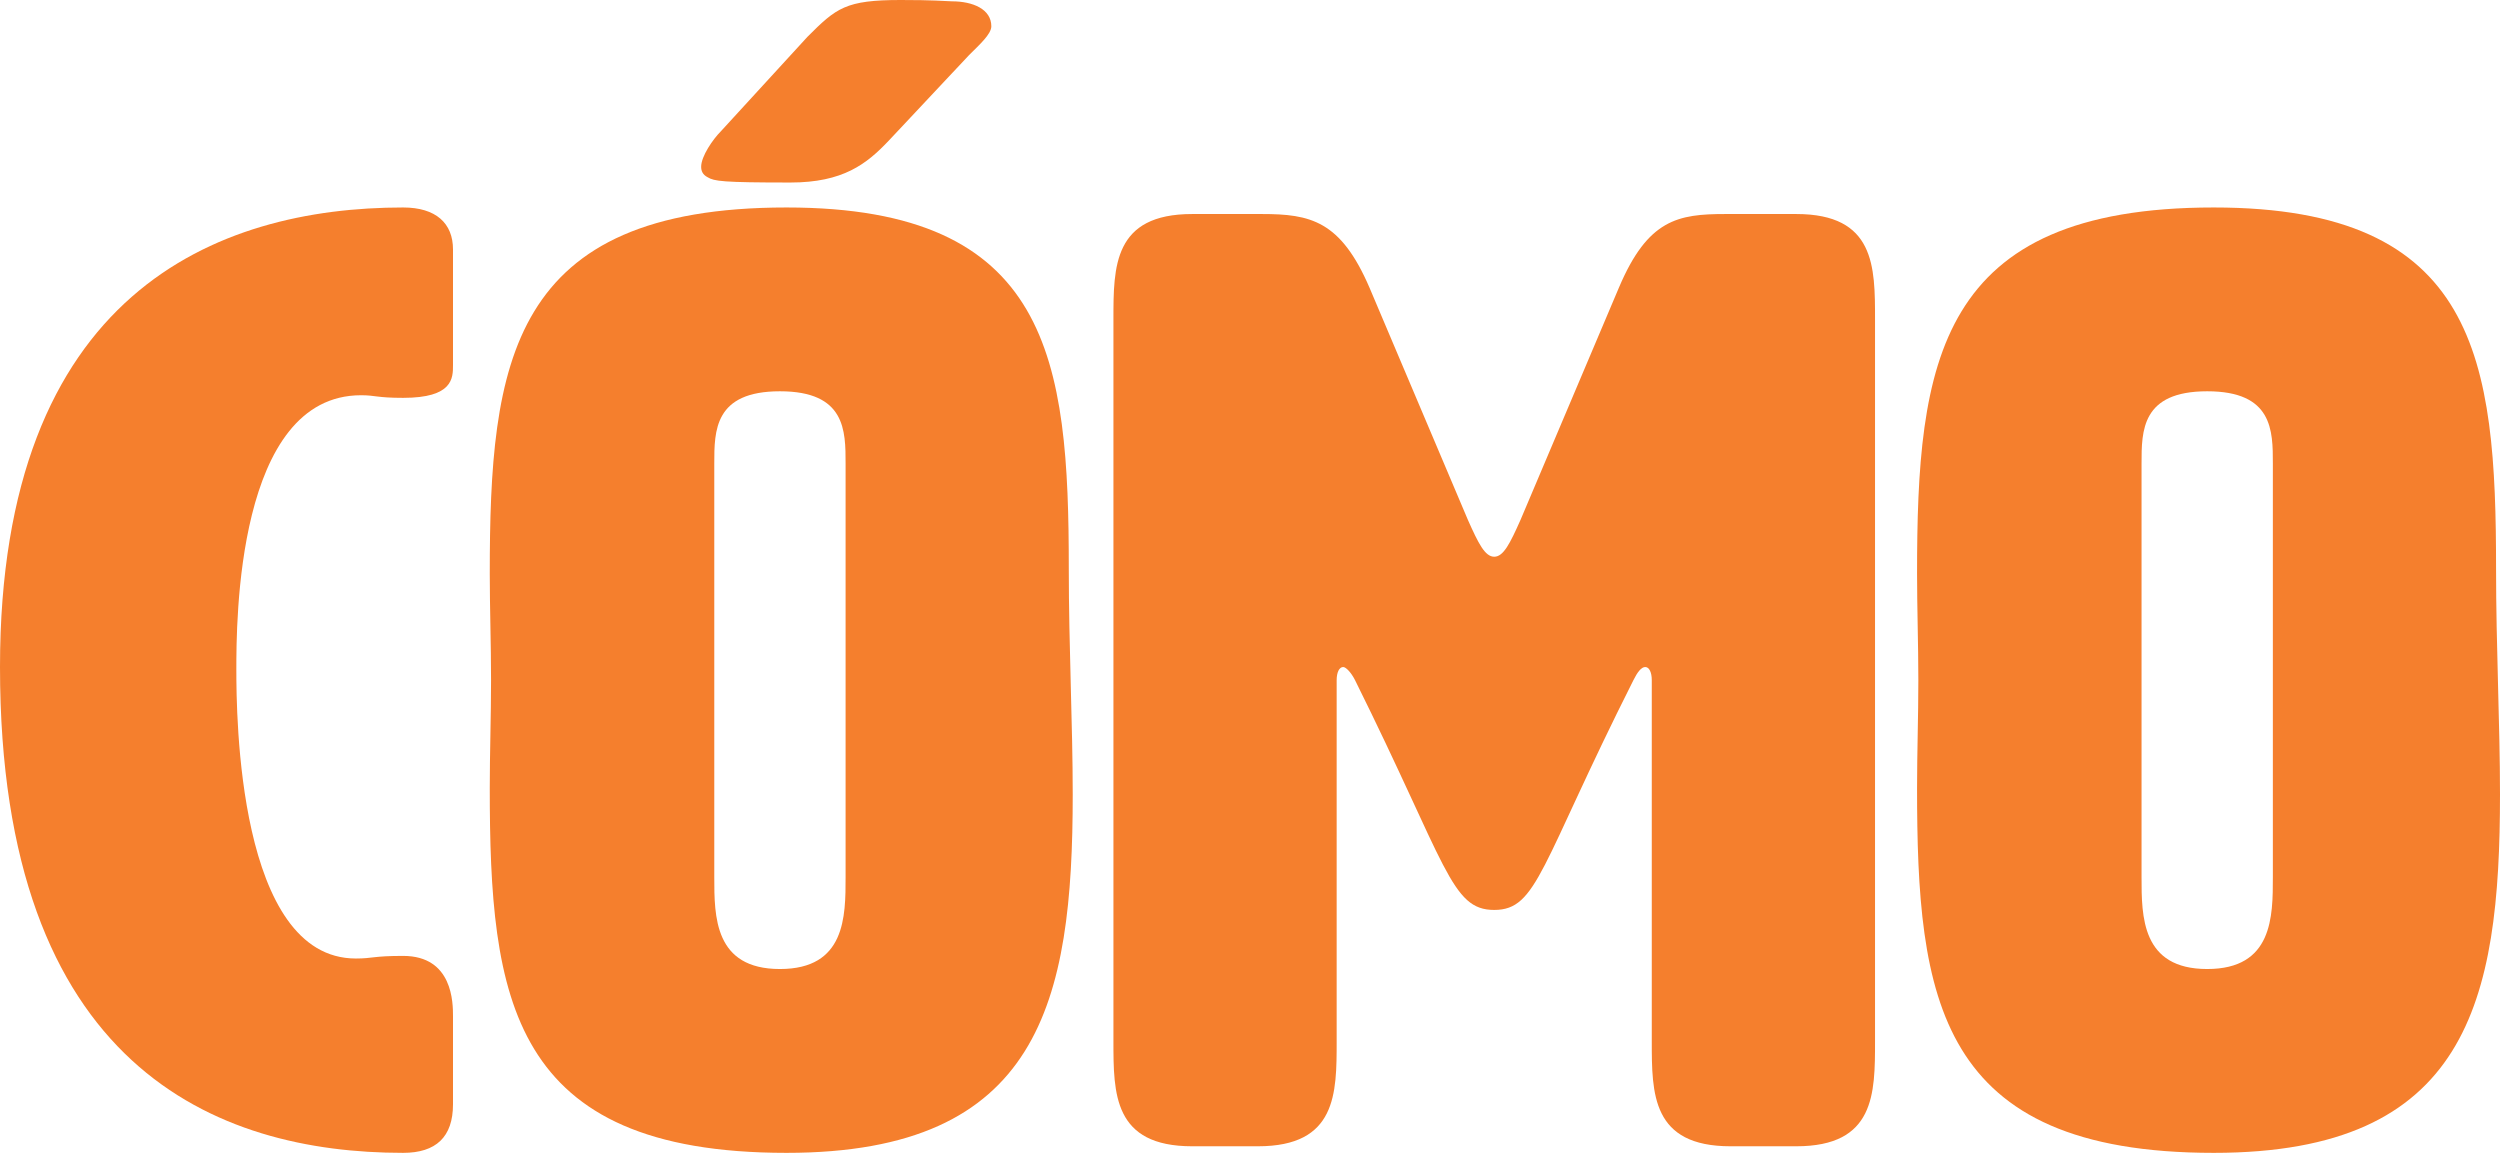
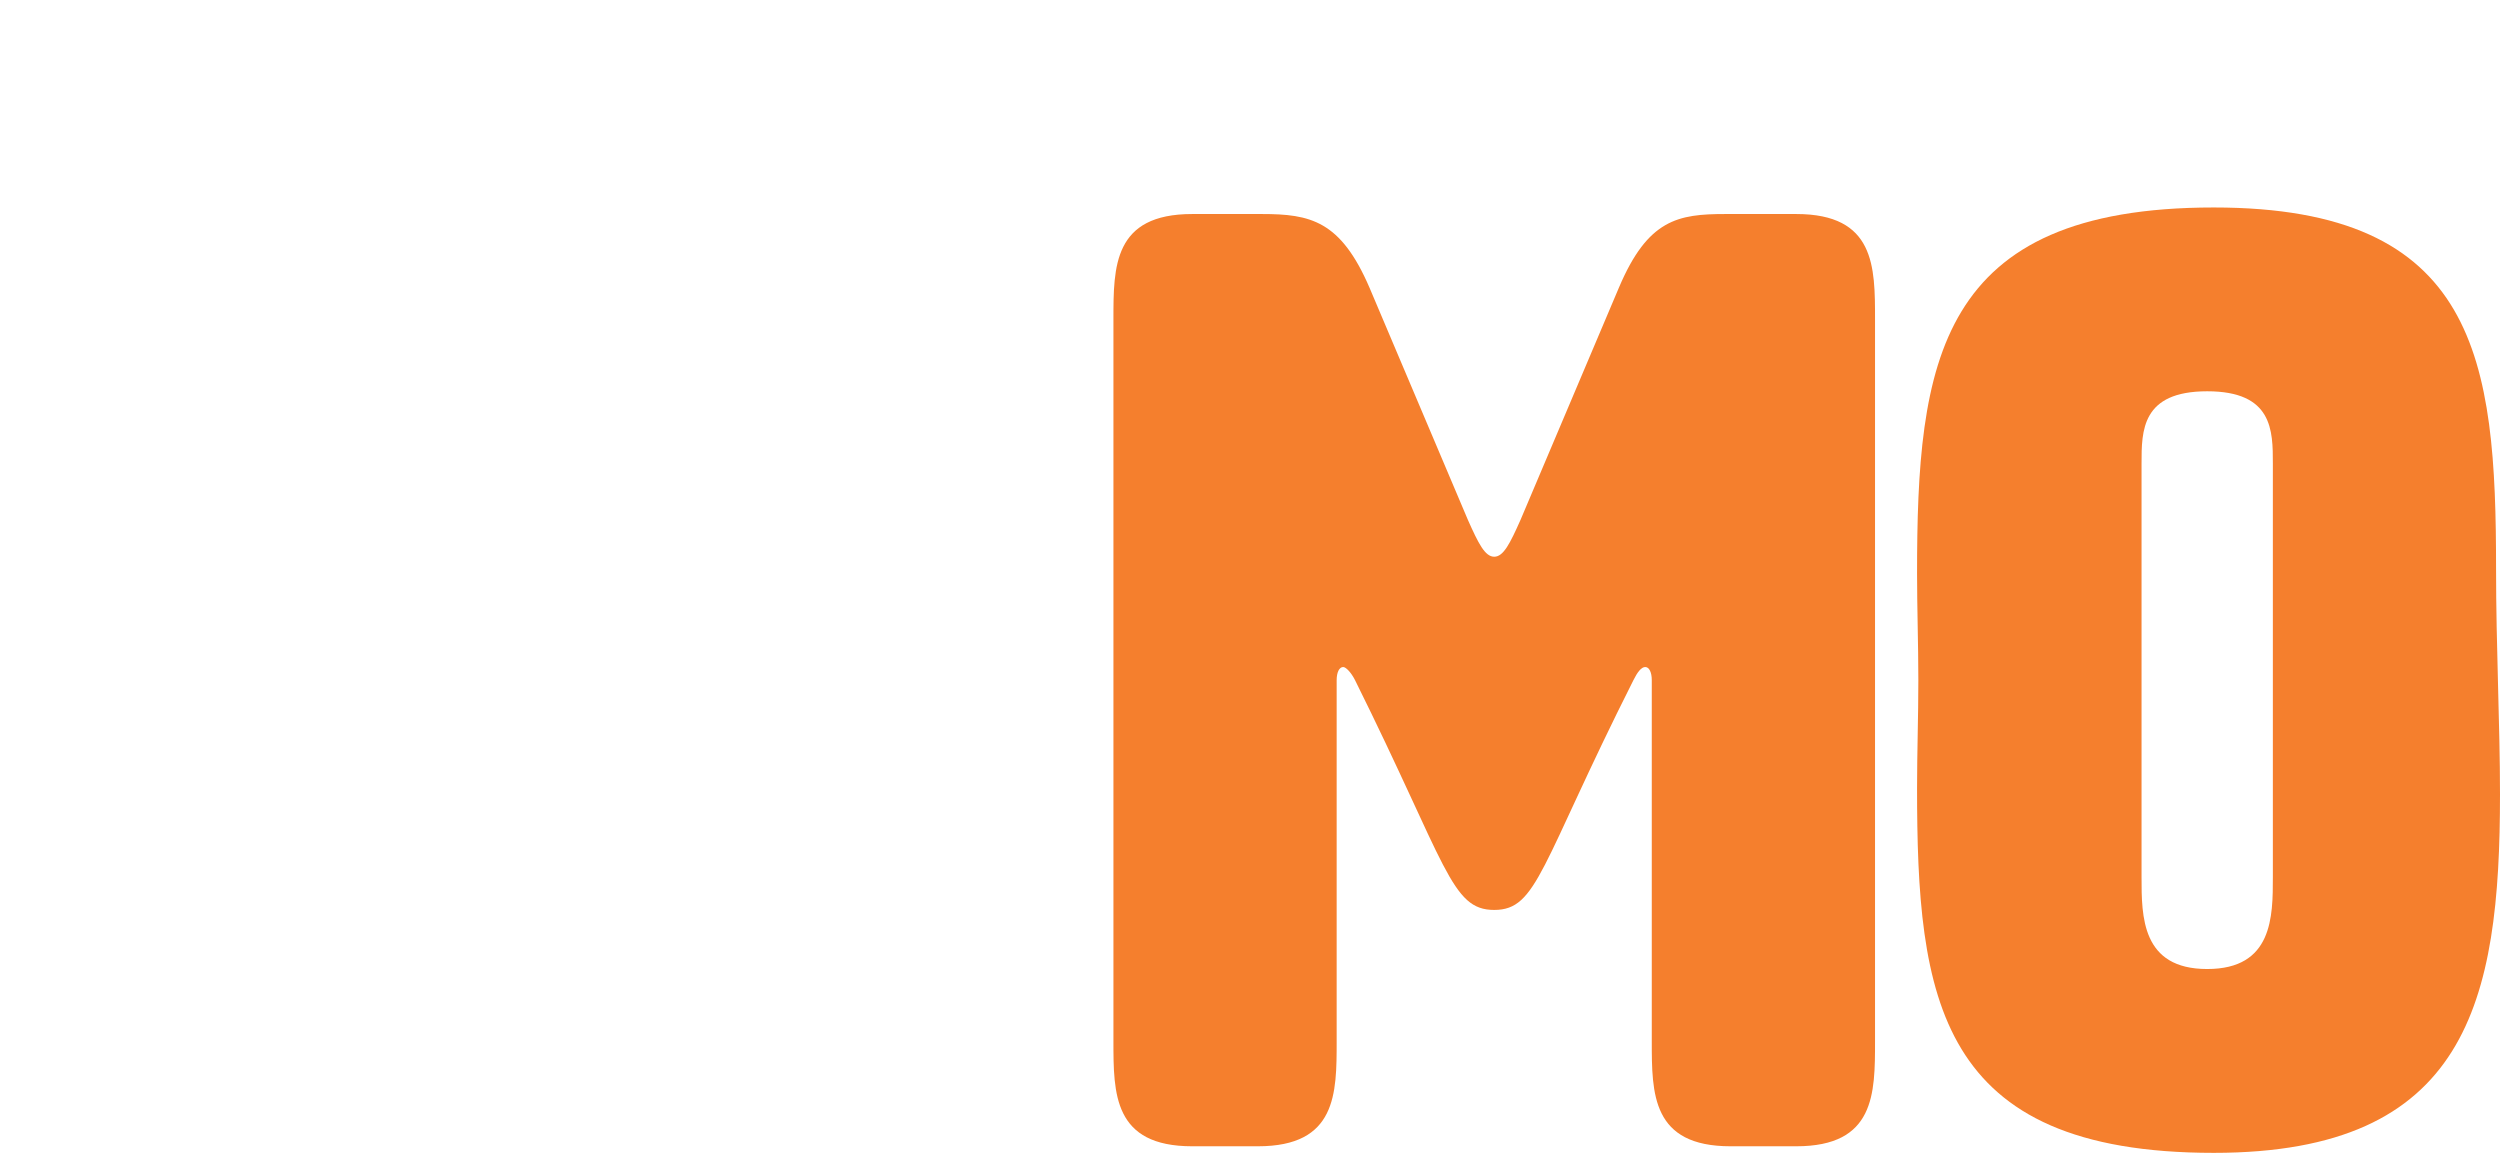
<svg xmlns="http://www.w3.org/2000/svg" version="1.1" id="Layer_1" x="0px" y="0px" width="116.821px" height="53.871px" viewBox="0 0 116.821 53.871" enable-background="new 0 0 116.821 53.871" xml:space="preserve">
-   <path fill="#F57F2D" d="M18.837,9.695c1.533,0,2.331,0.736,2.331,1.963v5.4c0,0.613,0,1.533-2.331,1.533  c-1.228,0-1.289-0.122-1.964-0.122c-5.829,0-5.829,10.614-5.829,12.823c0,2.086,0.062,13.498,5.584,13.498  c0.797,0,0.797-0.122,2.209-0.122c2.331,0,2.331,2.208,2.331,2.822v4.111c0,1.533-0.798,2.27-2.331,2.27  C10.124,53.871,0,49.882,0,31.168C0,13.683,10.124,9.695,18.837,9.695" />
-   <path fill="#F57F2D" d="M22.886,26.813c0-9.879,0.92-17.118,13.866-17.118c12.332,0,13.191,7.117,13.191,16.872  c0,3.683,0.184,7.302,0.184,10.554c0,9.694-1.533,16.75-13.375,16.75c-12.946,0-13.866-7.24-13.866-17.057  c0-1.657,0.06-3.314,0.06-5.031C22.946,30.065,22.886,28.408,22.886,26.813 M41.537,6.565c-1.043,1.105-2.147,1.964-4.601,1.964  c-3.191,0-3.559-0.061-3.866-0.245c-0.245-0.124-0.306-0.308-0.306-0.492c0-0.49,0.551-1.288,0.92-1.656  c1.964-2.147,4.049-4.418,4.049-4.418C39.083,0.368,39.513,0,42.09,0c0.49,0,1.288,0,2.392,0.062c0.982,0,1.841,0.368,1.841,1.165  c0,0.369-0.552,0.859-1.043,1.35C41.599,6.504,41.537,6.565,41.537,6.565 M33.377,21.659v19.327c0,1.84,0,4.295,3.068,4.295  s3.068-2.455,3.068-4.295V21.659c0-1.534,0-3.375-3.068-3.375S33.377,20.125,33.377,21.659" />
  <path fill="#F57F2D" d="M75.651,13.437c1.351-3.189,2.762-3.436,4.971-3.436h3.313c3.682,0,3.682,2.454,3.682,4.909v33.746  c0,2.453,0,4.908-3.682,4.908h-3.068c-3.682,0-3.682-2.455-3.682-4.908V31.783c0-0.368-0.121-0.614-0.306-0.614  s-0.369,0.246-0.552,0.614c-4.357,8.651-4.48,10.737-6.504,10.737c-2.025,0-2.209-2.086-6.504-10.737  c-0.185-0.368-0.431-0.614-0.553-0.614c-0.184,0-0.306,0.246-0.306,0.614v16.873c0,2.453,0,4.908-3.682,4.908h-3.067  c-3.682,0-3.682-2.455-3.682-4.908V14.91c0-2.455,0-4.909,3.682-4.909h3.251c2.271,0,3.681,0.307,5.03,3.436l4.602,10.86  c0.492,1.104,0.798,1.718,1.229,1.718c0.43,0,0.735-0.614,1.227-1.718L75.651,13.437z" />
  <path fill="#F57F2D" d="M89.581,26.813c0-9.879,0.92-17.118,13.865-17.118c12.332,0,13.191,7.117,13.191,16.872  c0,3.683,0.184,7.302,0.184,10.554c0,9.694-1.533,16.75-13.375,16.75c-12.945,0-13.865-7.24-13.865-17.057  c0-1.657,0.06-3.314,0.06-5.031C89.64,30.065,89.581,28.408,89.581,26.813 M100.071,21.659v19.327c0,1.84,0,4.295,3.068,4.295  s3.068-2.455,3.068-4.295V21.659c0-1.534,0-3.375-3.068-3.375S100.071,20.125,100.071,21.659" />
</svg>